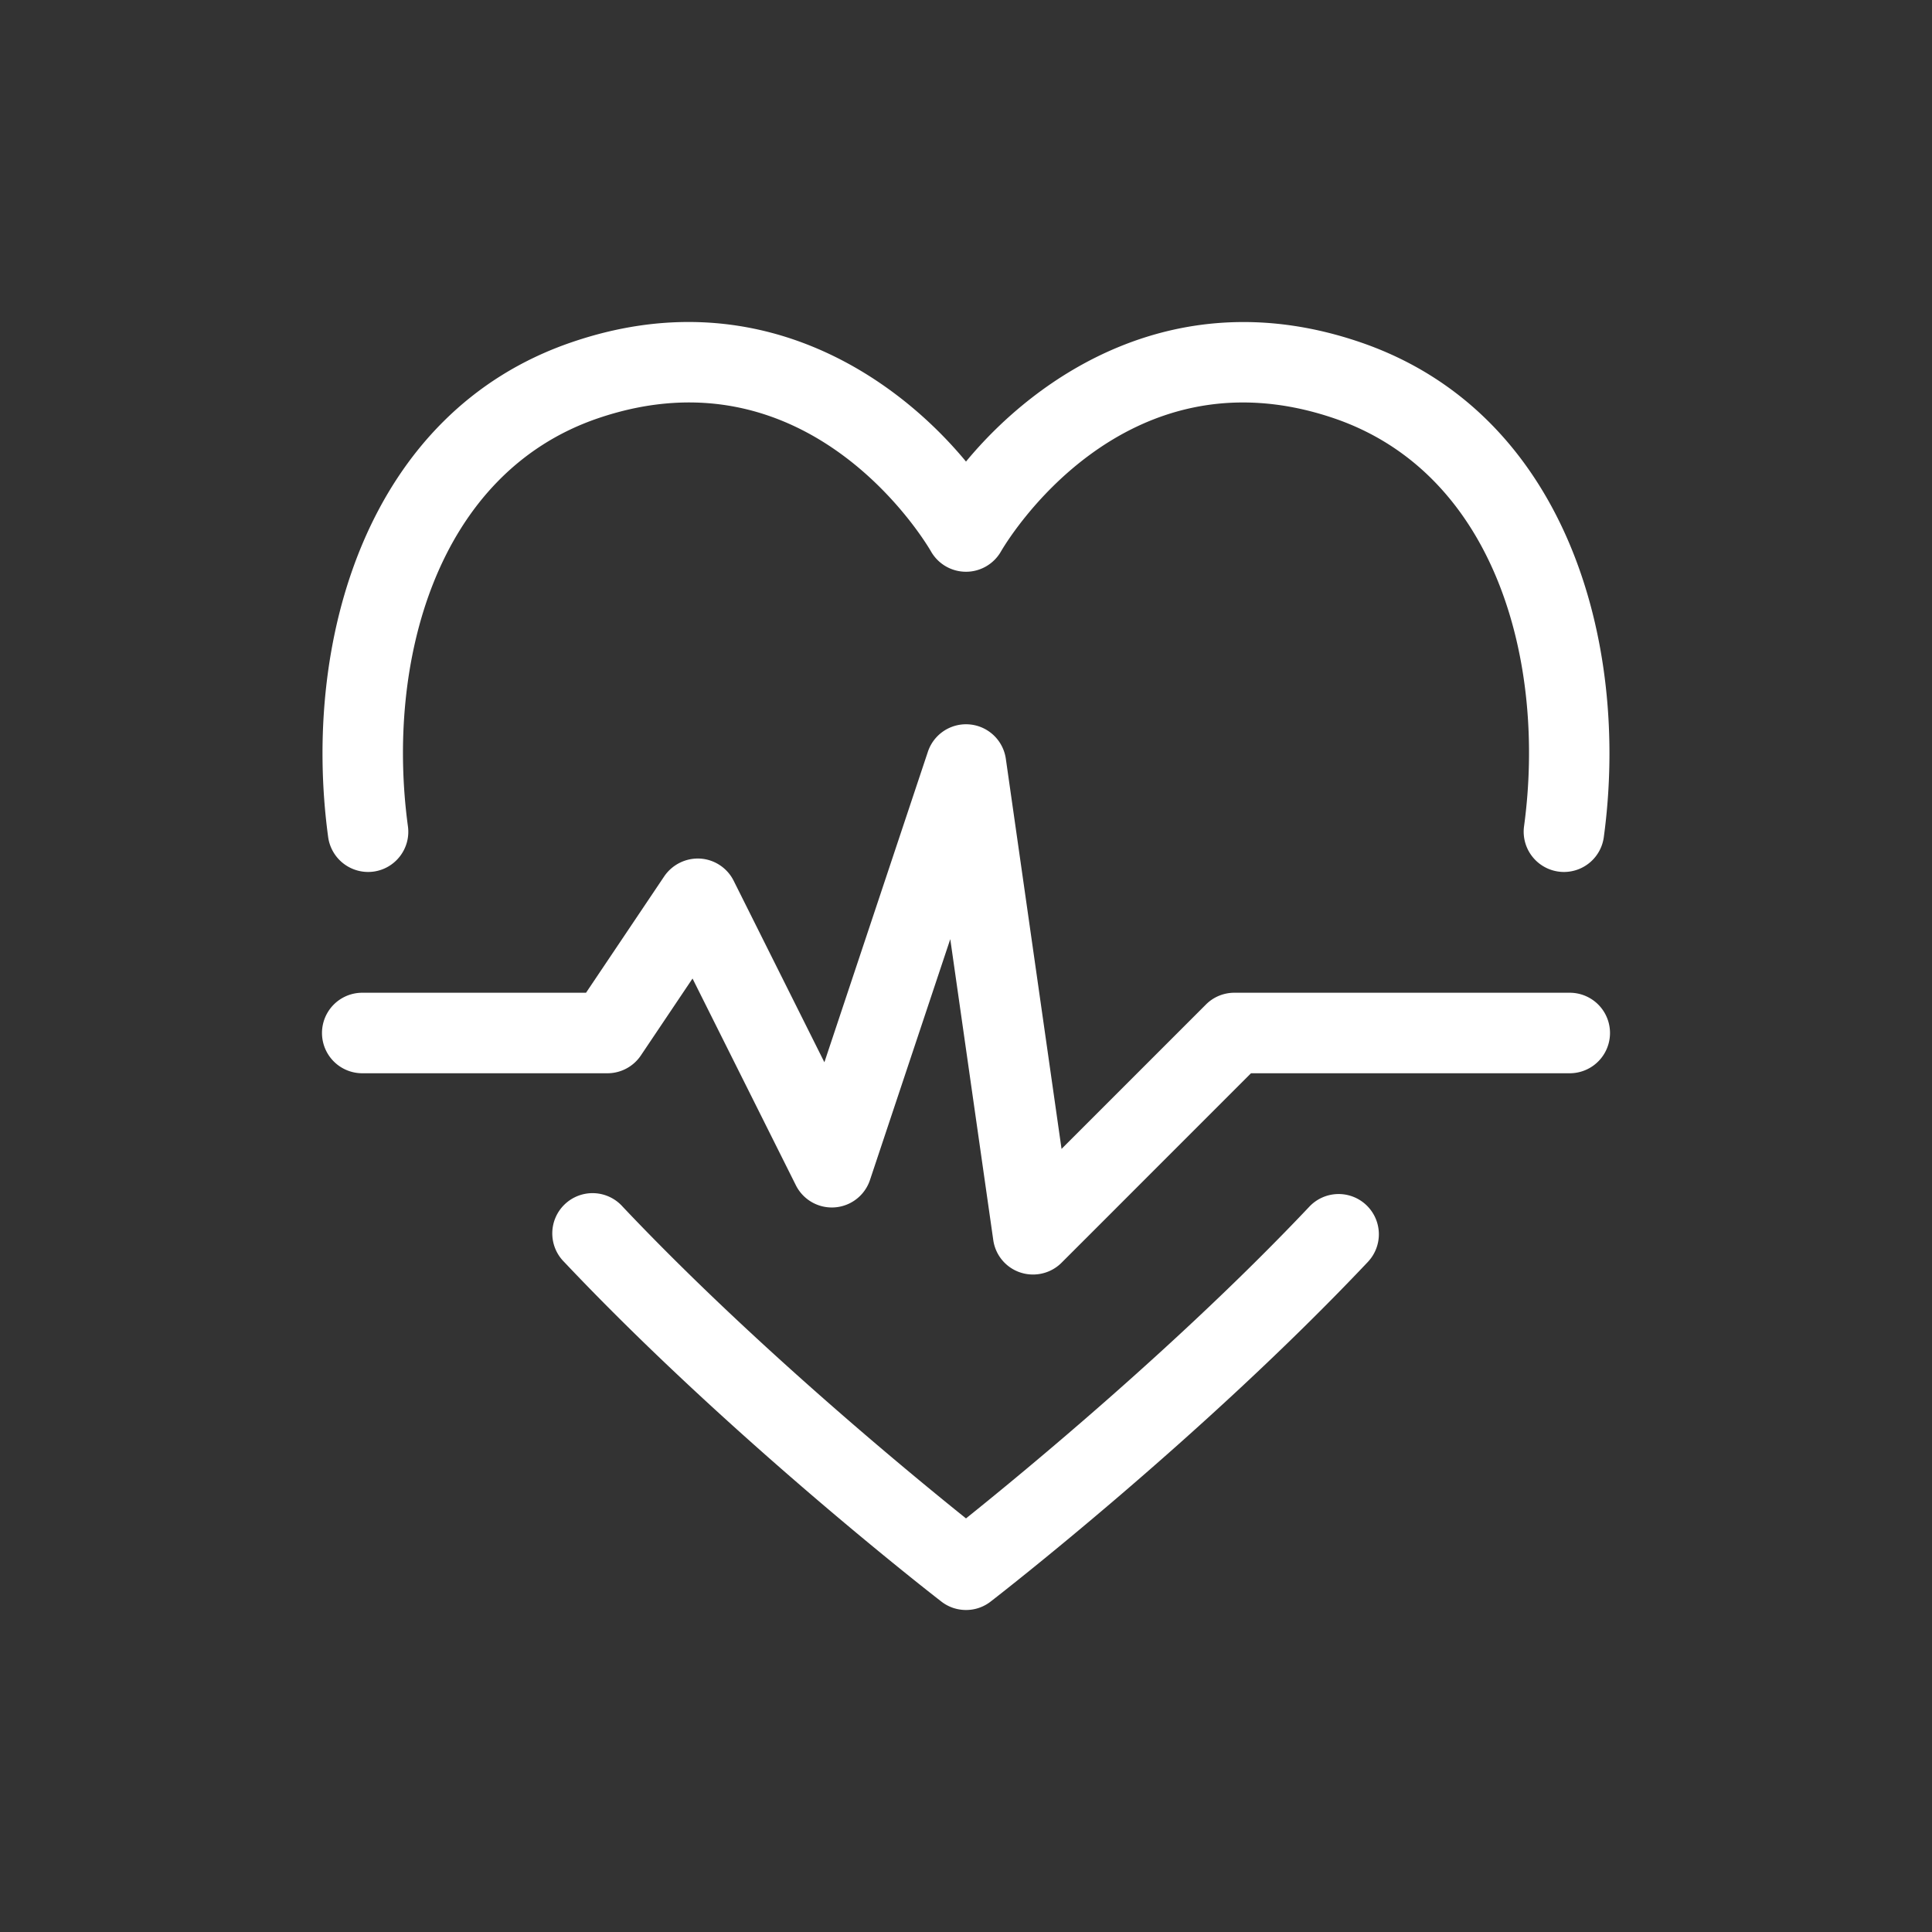
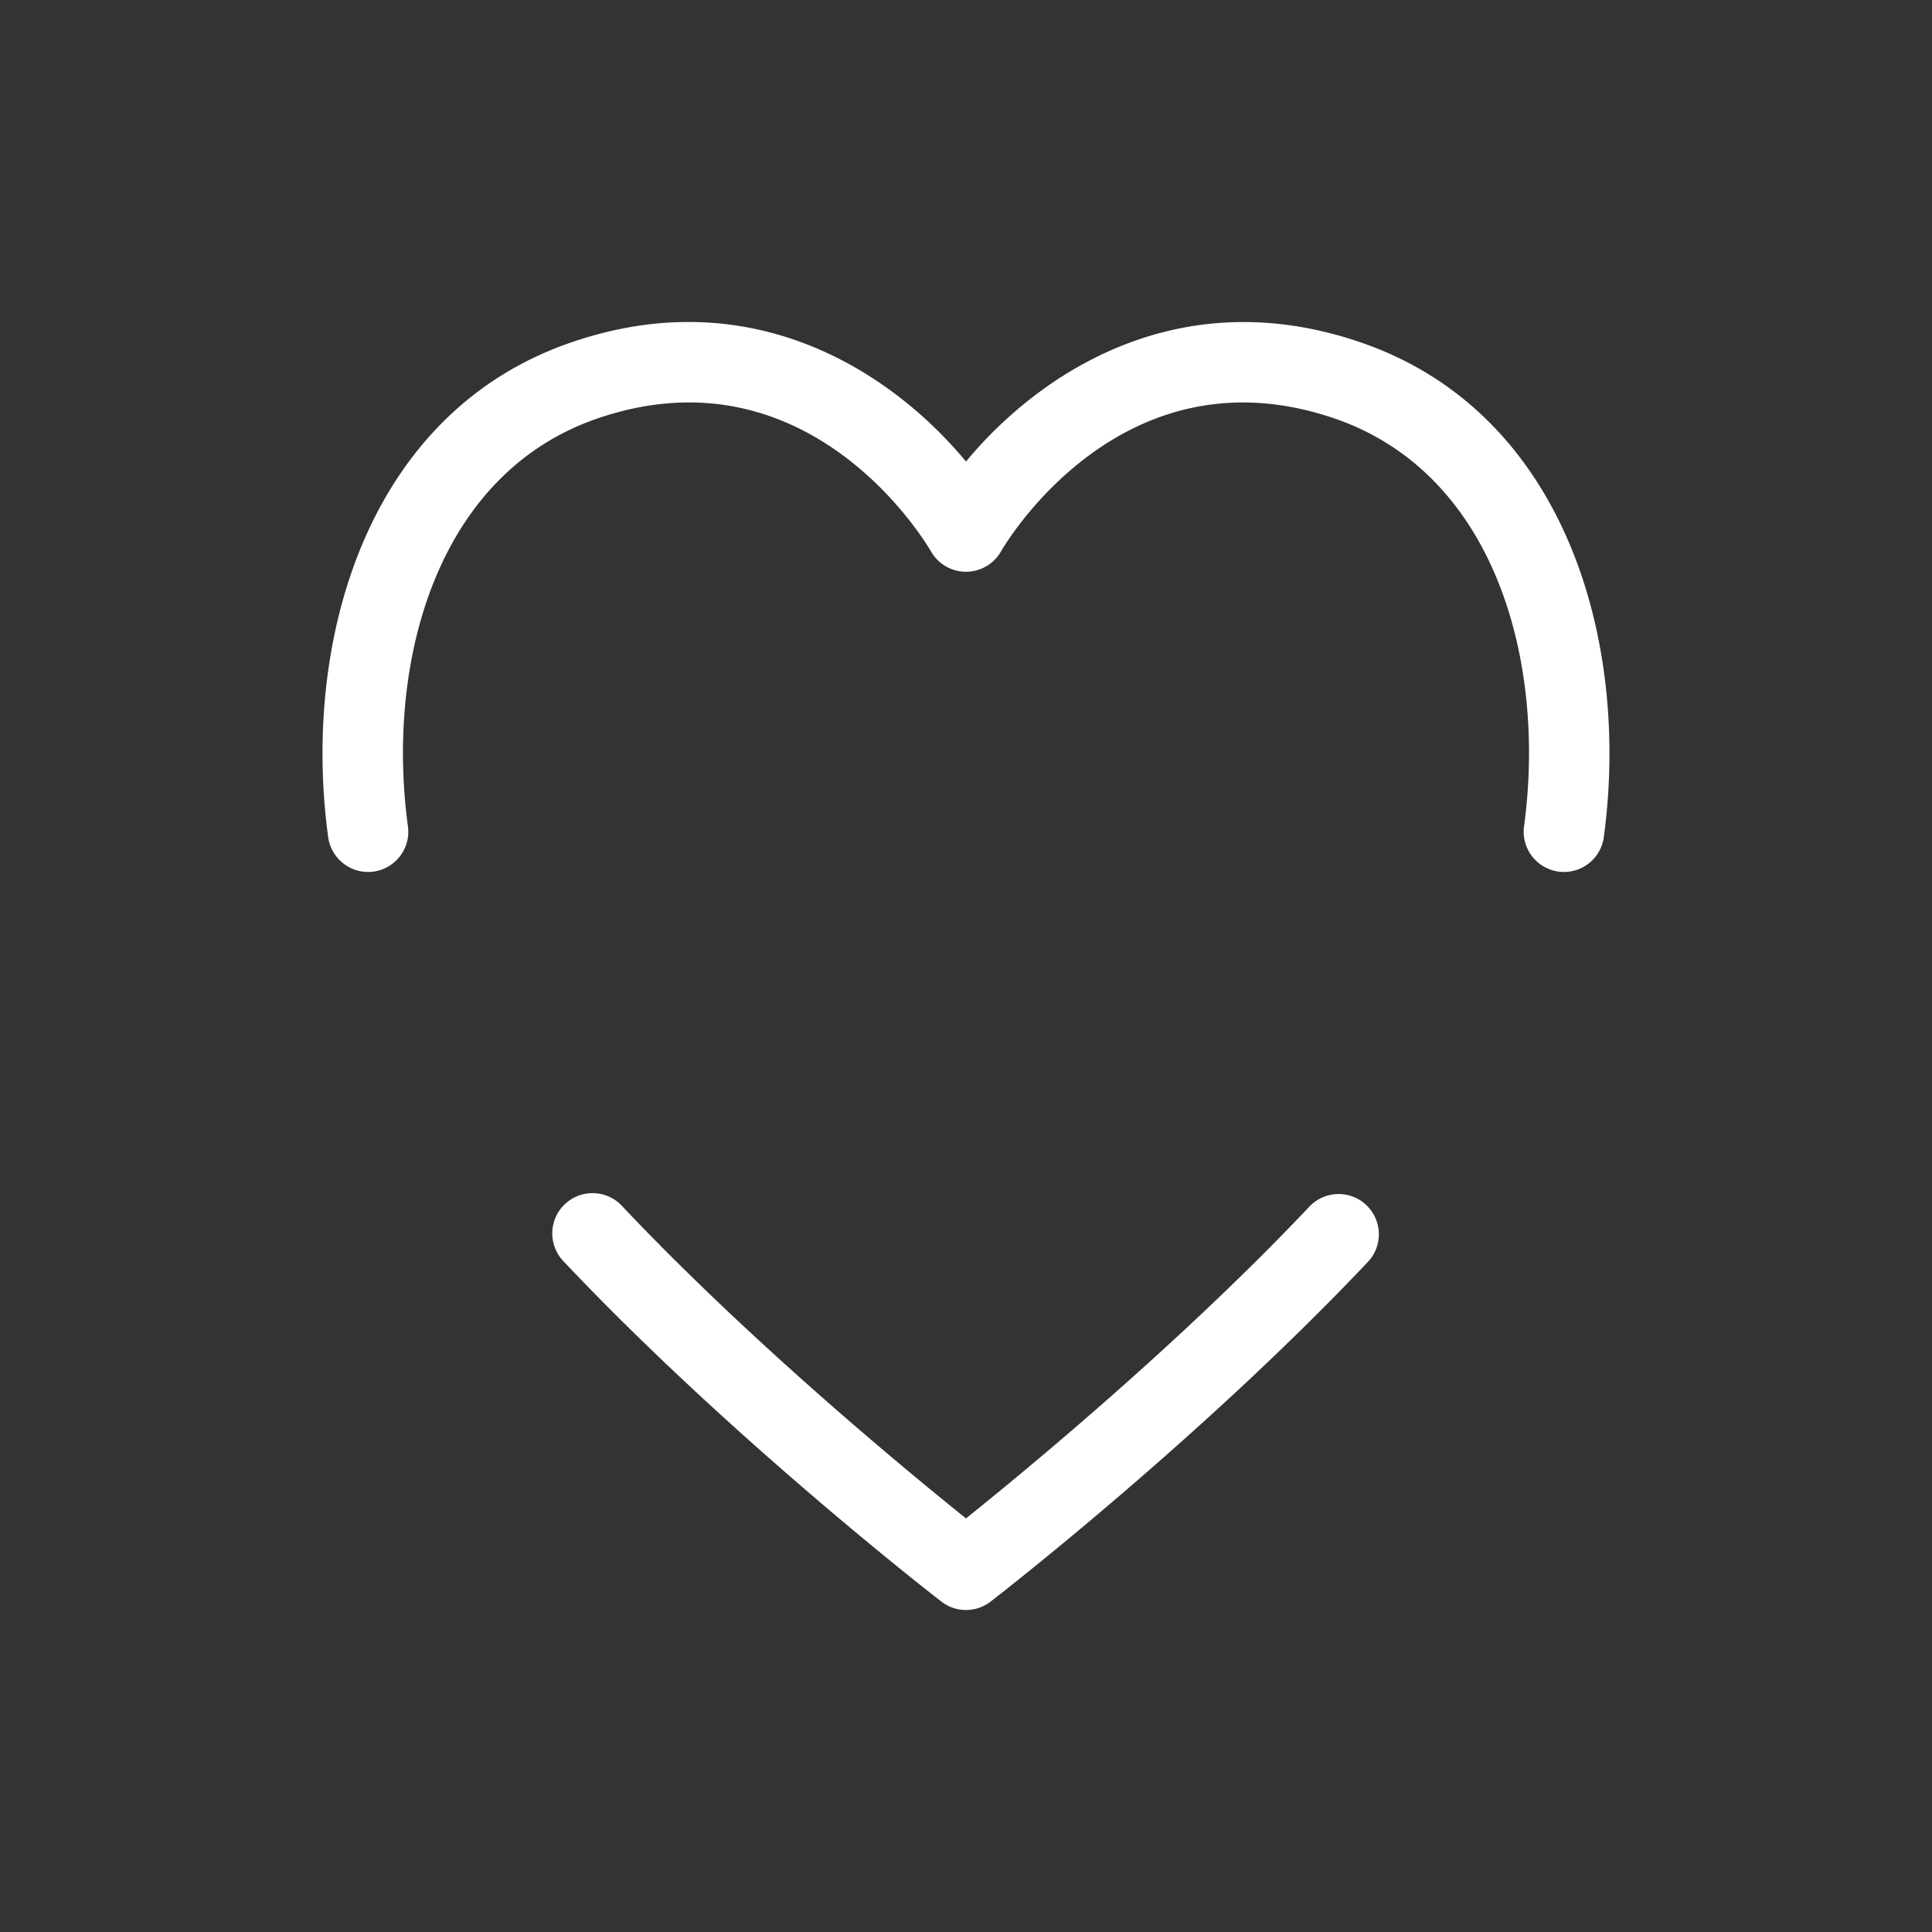
<svg xmlns="http://www.w3.org/2000/svg" width="64" height="64" fill="none">
  <rect width="100%" height="100%" fill="#333333" stroke="none" />
  <path d="M51.809 28.885a1.335 1.335 0 0 1-1.323-1.514c.736-5.41-.927-11.687-6.299-13.516-7.01-2.382-10.87 4.136-11.03 4.415-.238.414-.68.67-1.155.67h-.004a1.334 1.334 0 0 1-1.158-.674c-.158-.274-4.018-6.795-11.027-4.411-5.372 1.83-7.034 8.107-6.3 13.517.1.73-.411 1.401-1.14 1.501a1.337 1.337 0 0 1-1.502-1.141c-.882-6.495 1.274-14.085 8.082-16.4C25.021 9.262 29.63 12.425 32 15.29c2.369-2.865 6.98-6.024 13.046-3.958 6.807 2.315 8.964 9.905 8.082 16.4a1.332 1.332 0 0 1-1.32 1.153ZM32 53.333c-.288 0-.576-.092-.816-.279-.283-.218-6.995-5.428-12.496-11.25a1.334 1.334 0 1 1 1.937-1.833c4.259 4.506 9.408 8.75 11.375 10.328 1.967-1.577 7.117-5.822 11.375-10.328a1.333 1.333 0 1 1 1.937 1.832c-5.501 5.823-12.213 11.033-12.497 11.252a1.32 1.32 0 0 1-.815.278Z" fill="#fff" />
-   <path d="M34.223 42.22a1.327 1.327 0 0 1-1.32-1.144l-1.424-9.966-2.659 7.976a1.332 1.332 0 0 1-2.457.175l-3.422-6.846-1.712 2.549c-.248.368-.662.589-1.106.589H12a1.333 1.333 0 1 1 0-2.667h7.413l2.591-3.857a1.35 1.35 0 0 1 1.192-.587c.473.03.896.31 1.108.735l3.005 6.012 3.427-10.282a1.332 1.332 0 0 1 2.584.232l1.845 12.92 4.782-4.782c.249-.251.588-.391.942-.391H52a1.332 1.332 0 1 1 0 2.667H41.441l-6.276 6.277c-.253.253-.594.39-.942.39Z" fill="#fff" />
</svg>